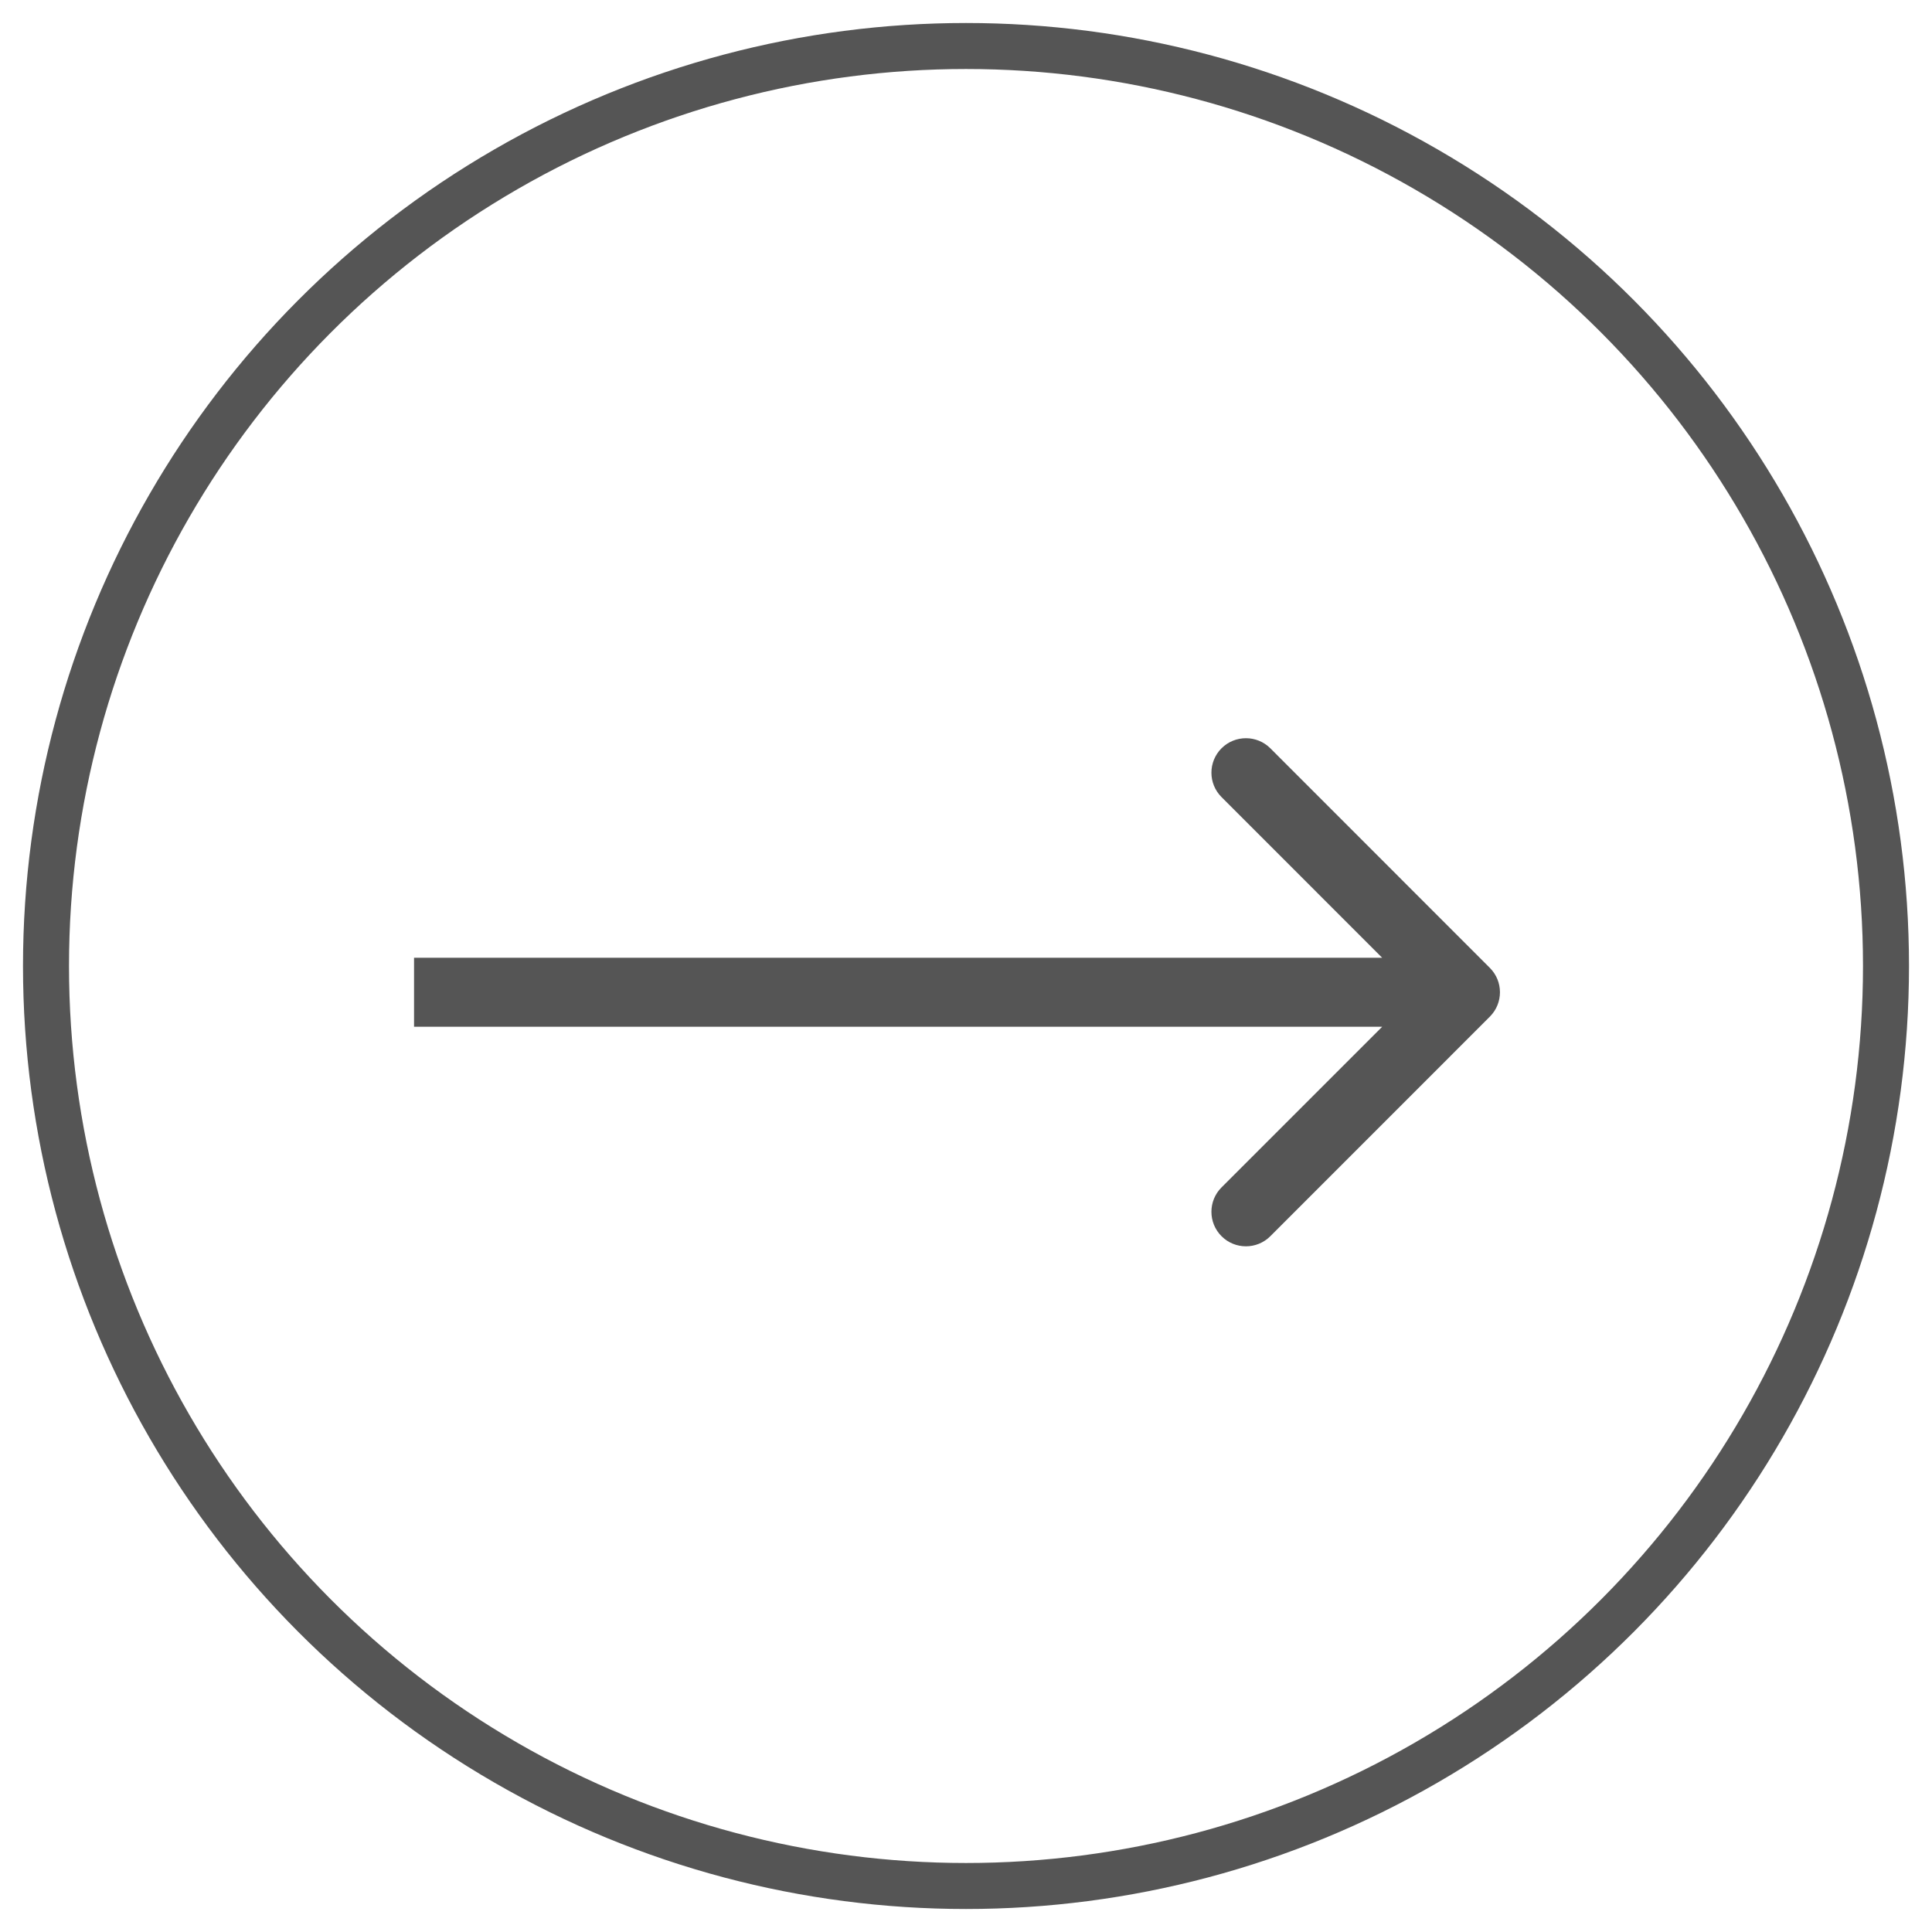
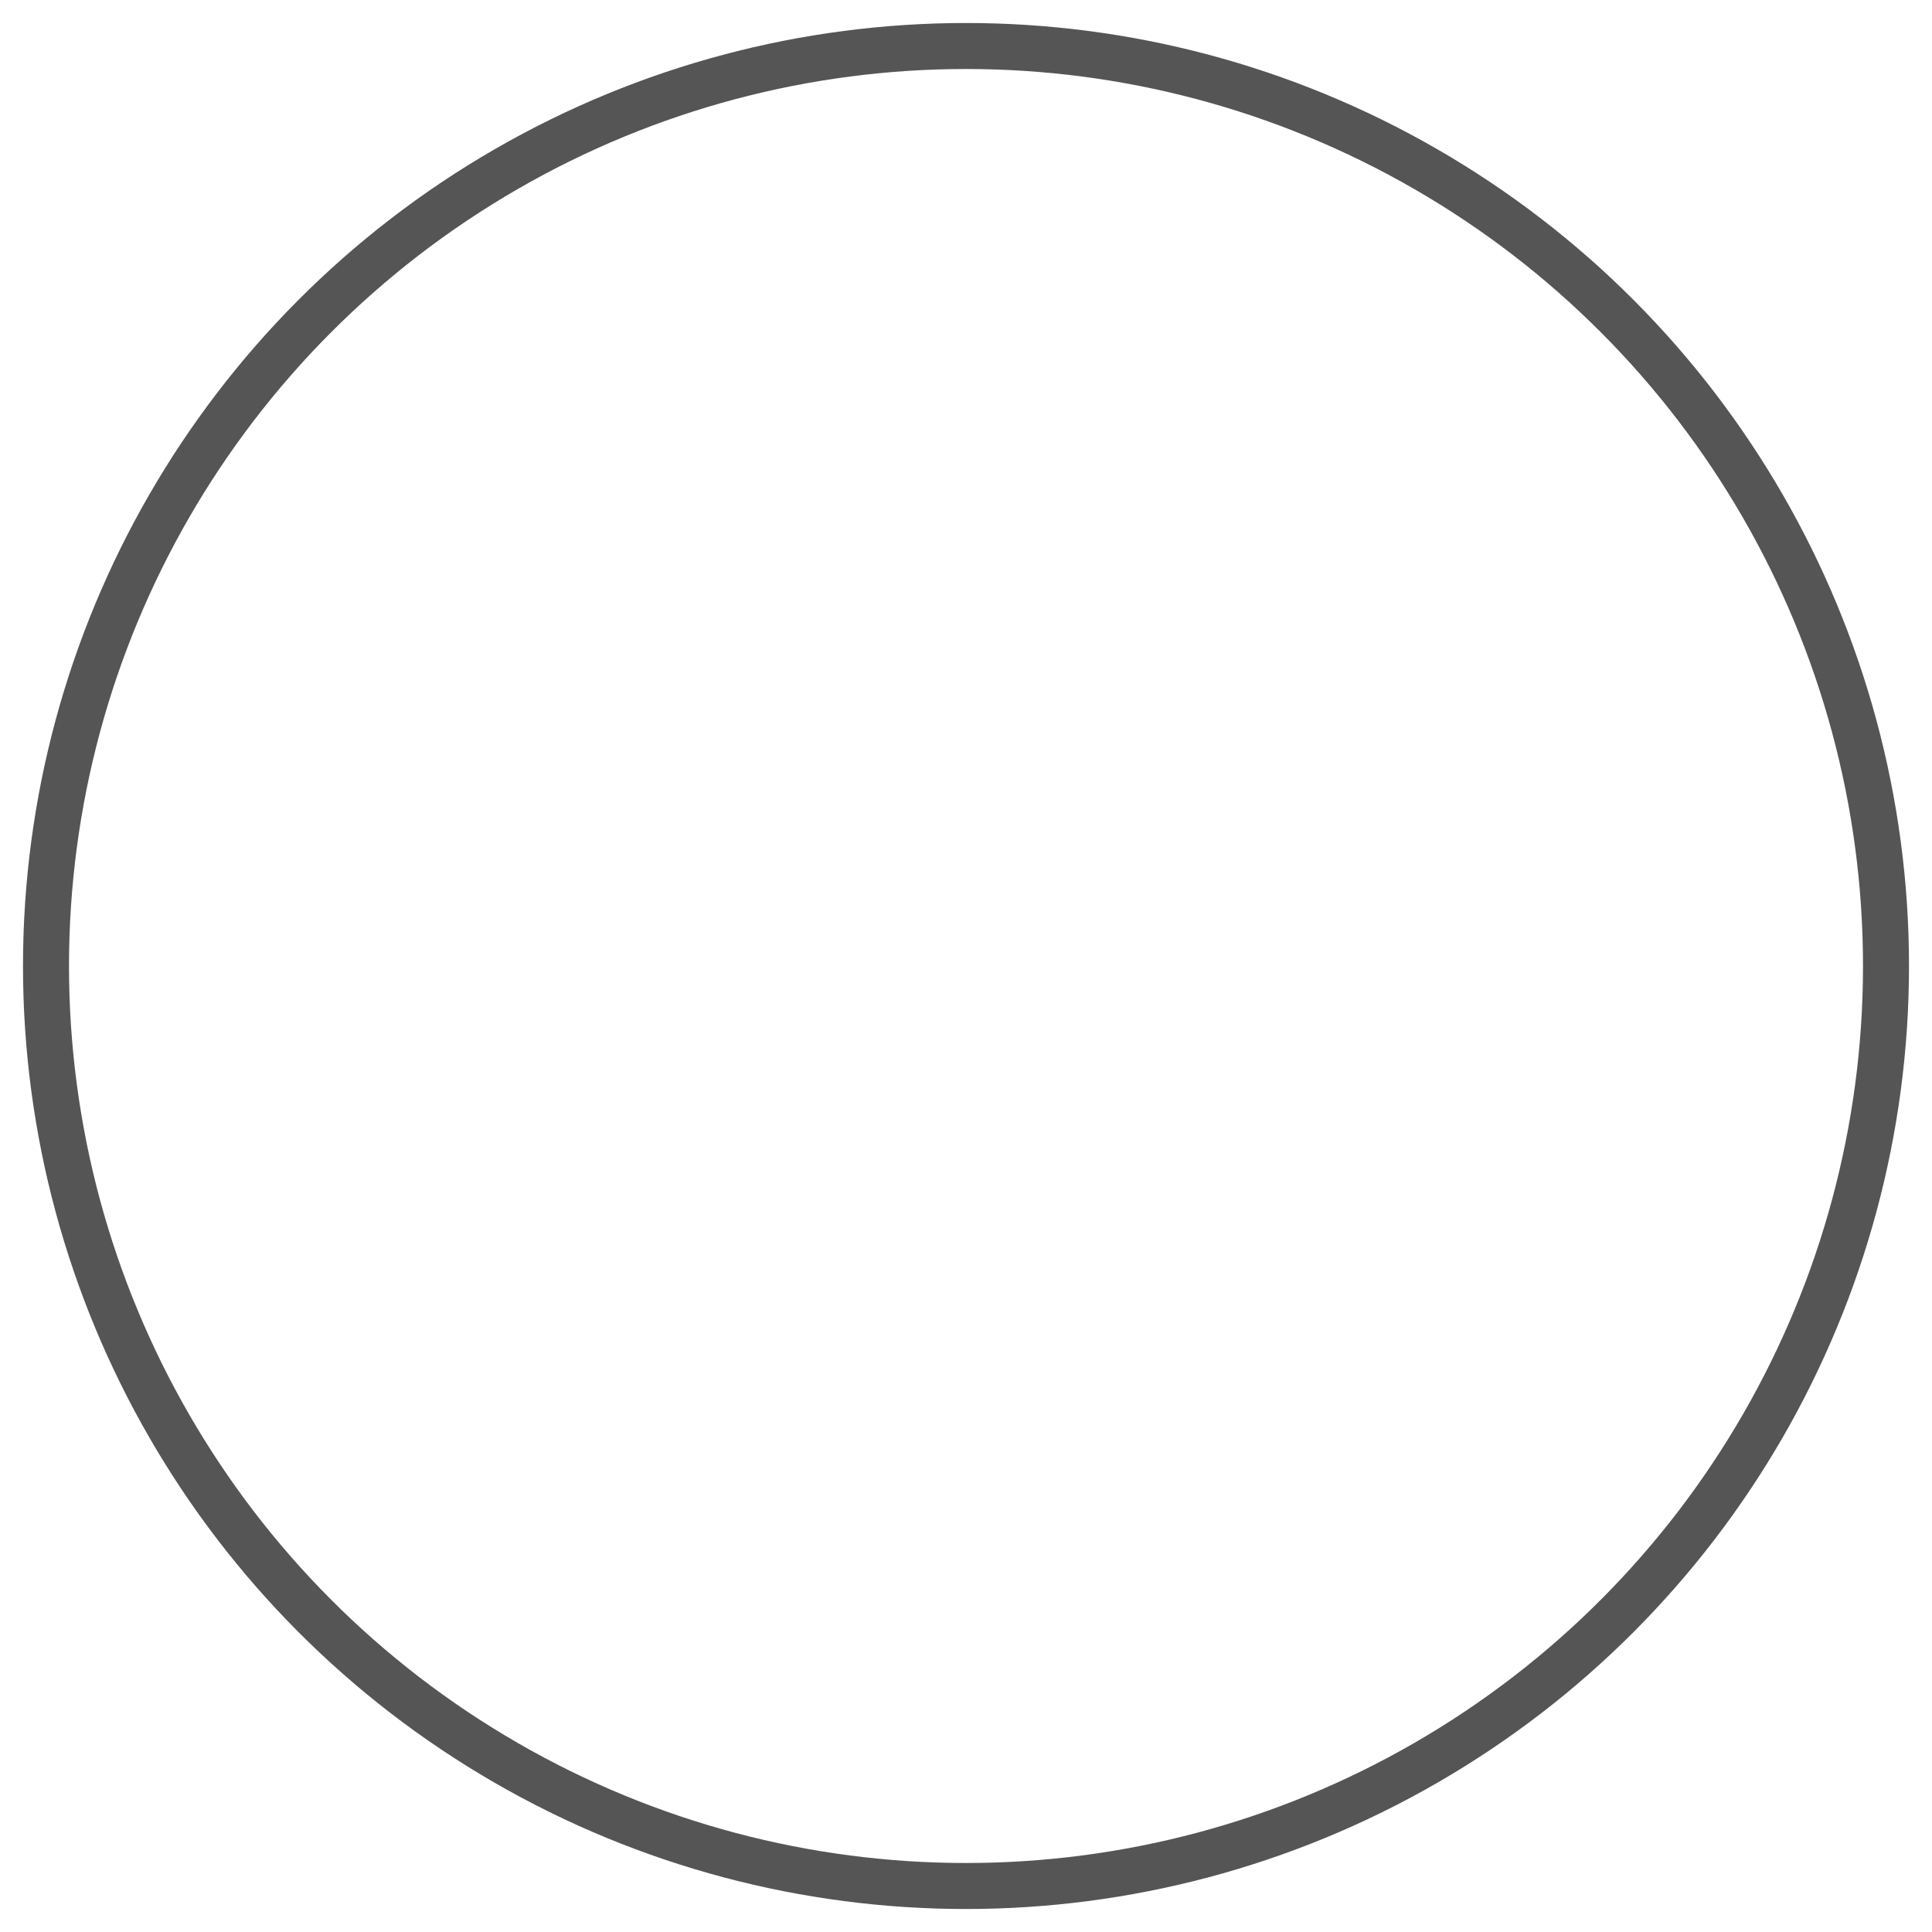
<svg xmlns="http://www.w3.org/2000/svg" width="42" height="42" viewBox="0 0 42 42" fill="none">
  <circle cx="21" cy="21" r="20" stroke="#555555" />
-   <path d="M32.388 22.101C32.681 21.808 32.681 21.333 32.388 21.041L27.616 16.267C27.323 15.975 26.848 15.975 26.555 16.267C26.262 16.56 26.262 17.035 26.555 17.328L30.797 21.571L26.555 25.813C26.262 26.106 26.262 26.581 26.555 26.874C26.848 27.167 27.323 27.167 27.616 26.874L32.388 22.101ZM9.001 22.321H31.858V20.821H9.001V22.321Z" fill="#555555" />
</svg>